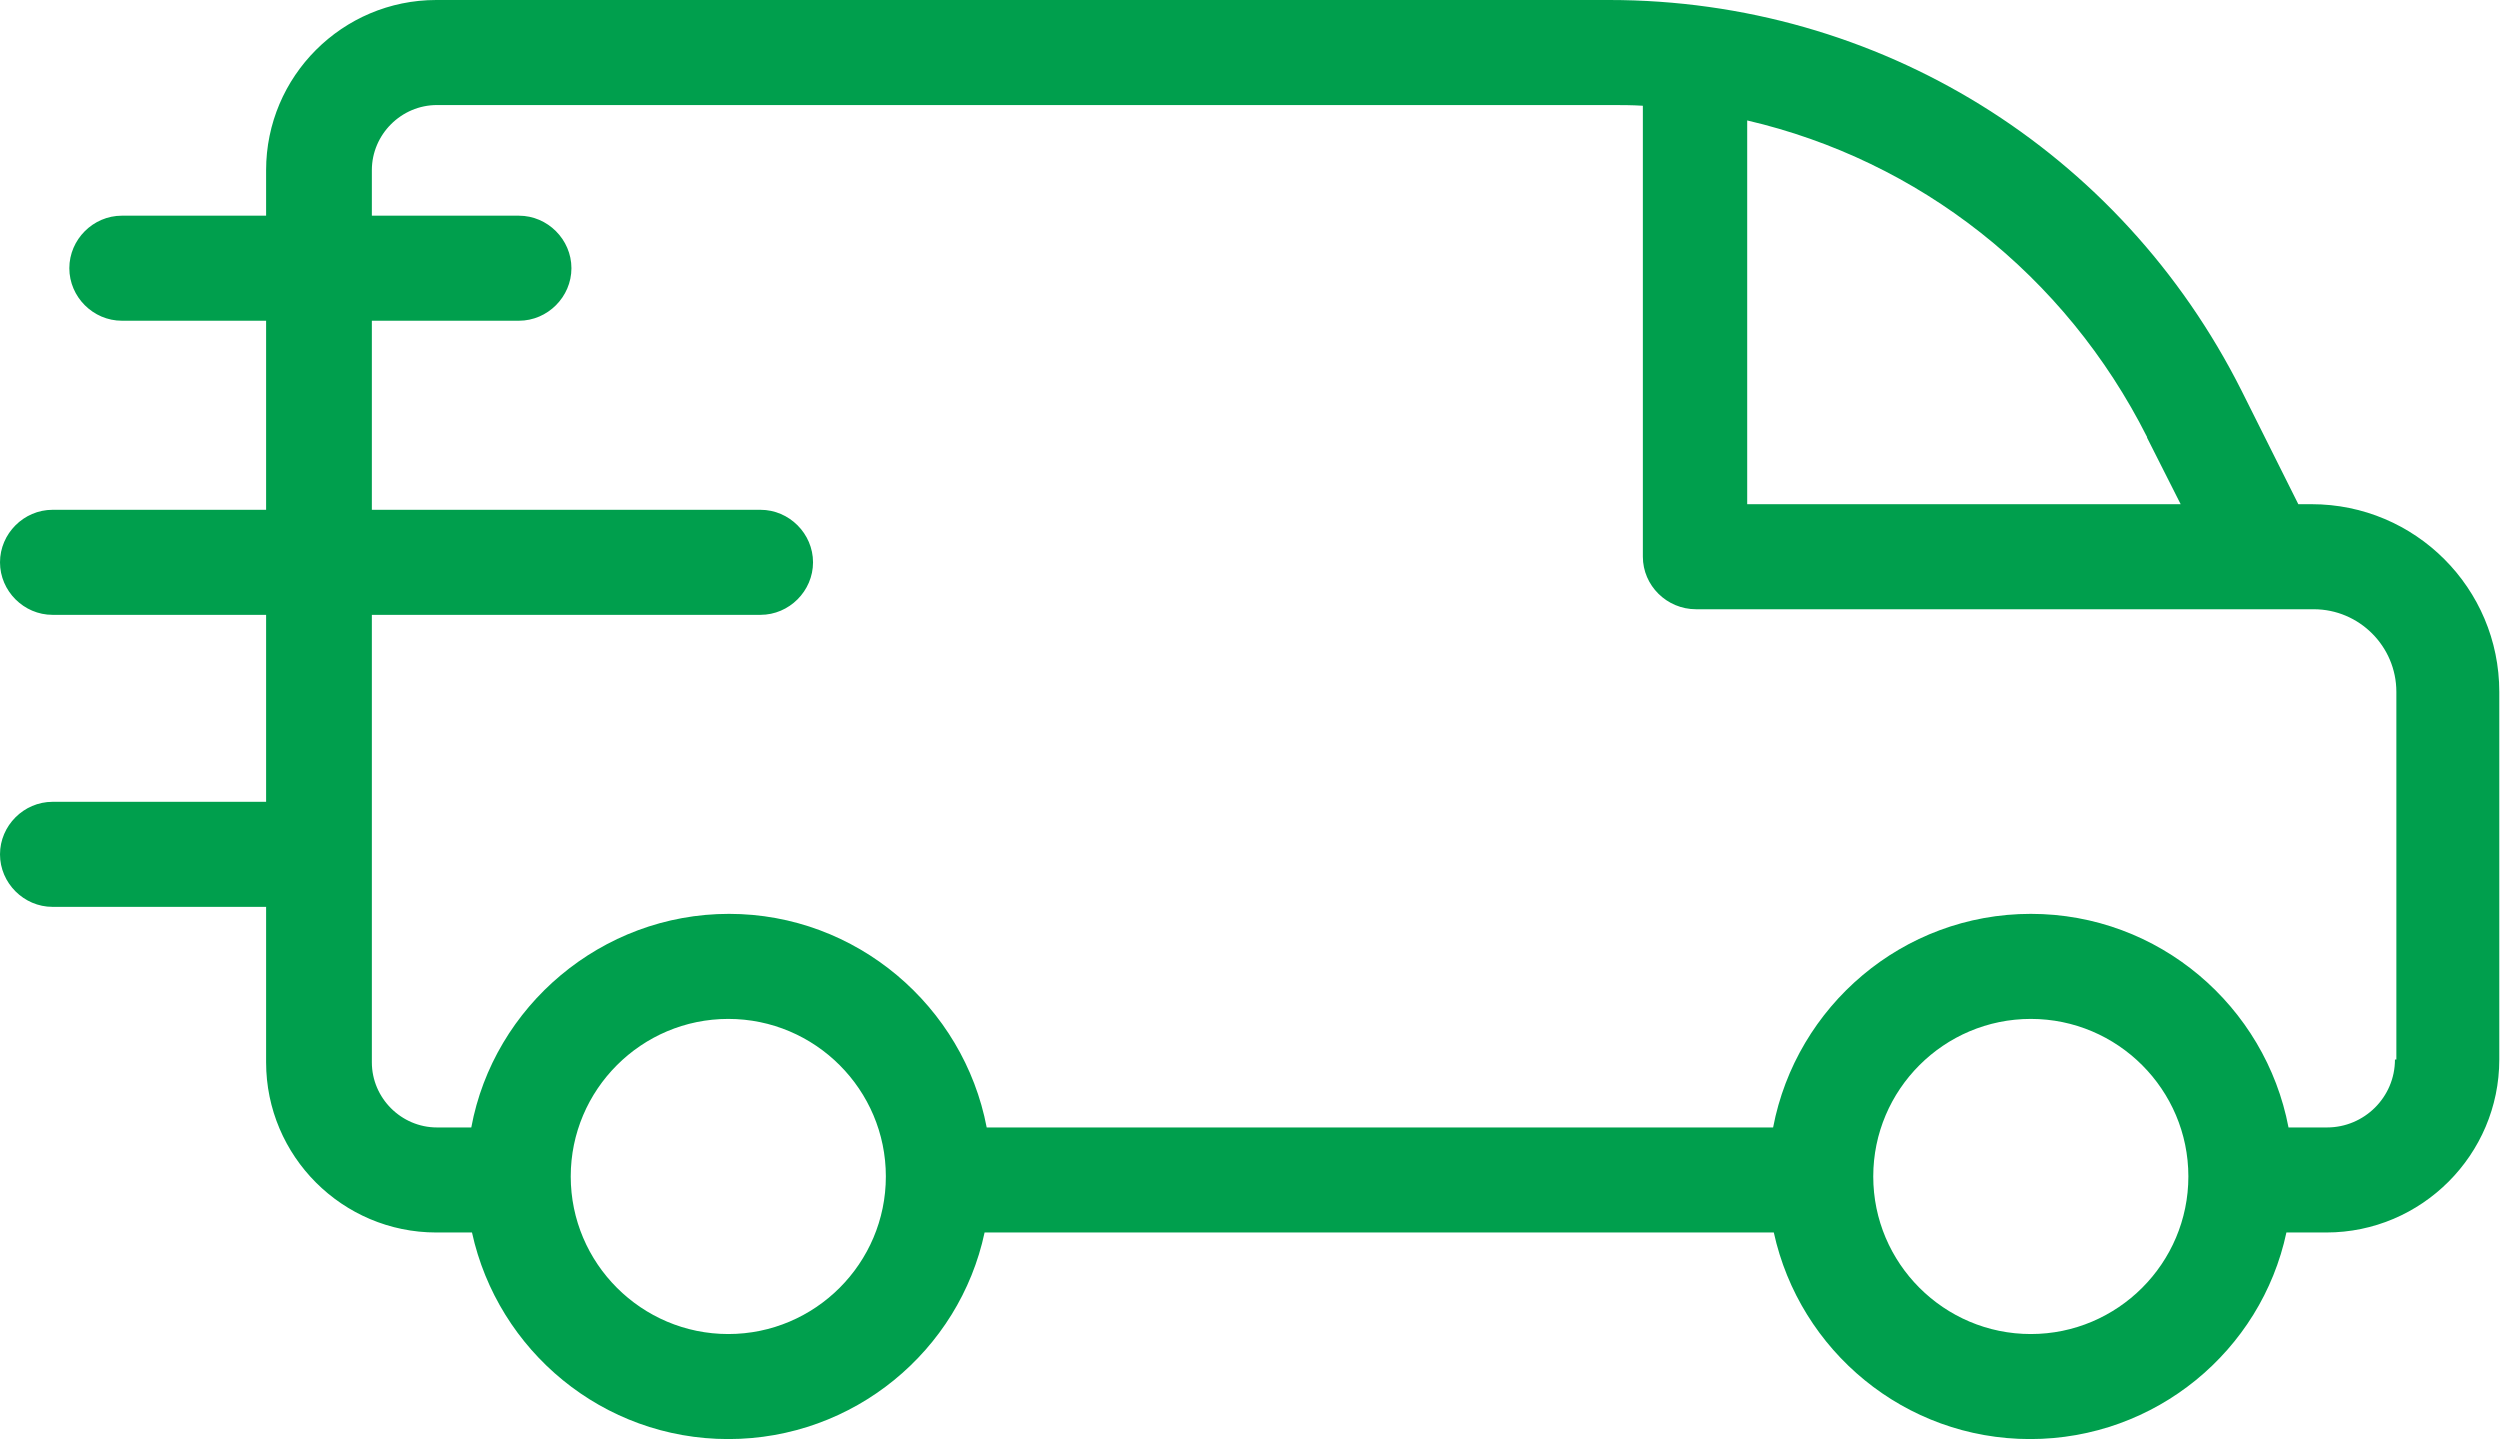
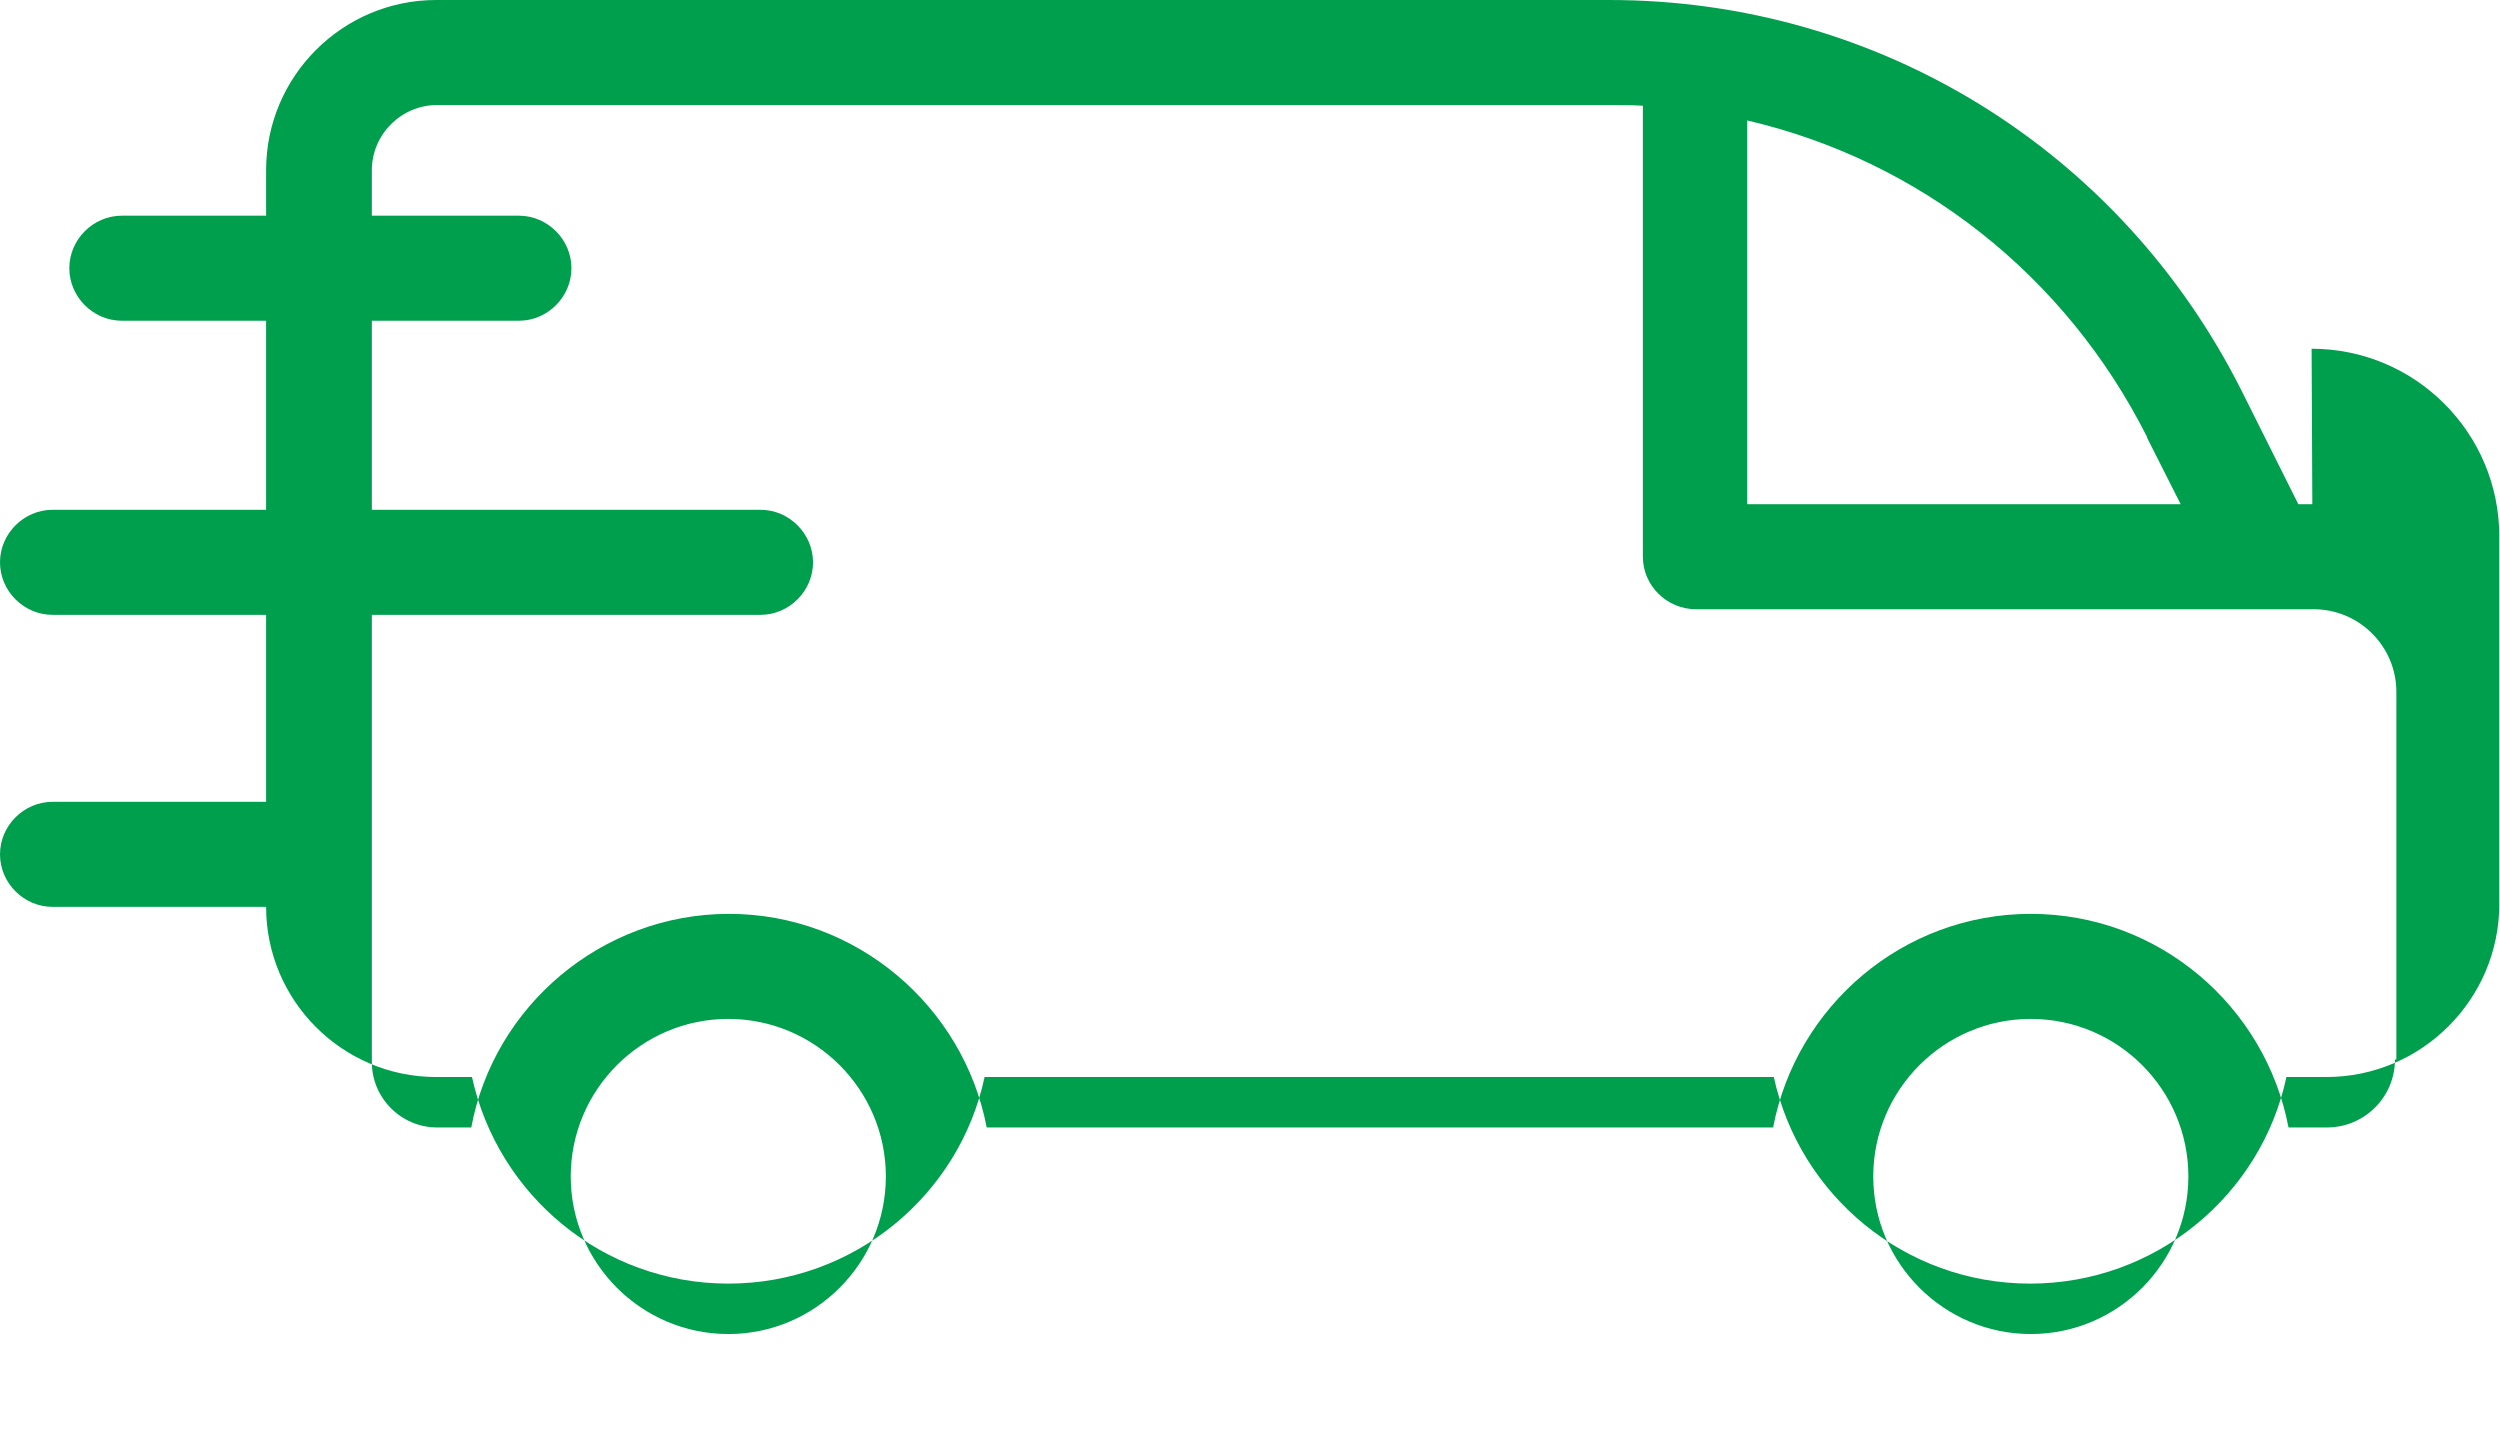
<svg xmlns="http://www.w3.org/2000/svg" viewBox="0 0 357 205.5" version="1.1" id="Layer_9">
  <defs>
    <style>
      .st0 {
        fill: #009f4d;
      }
    </style>
  </defs>
-   <path d="M330.2,72h-2l-8.1-16.2C302.8,21.4,268.2,0,229.8,0H62.3c-13.4,0-24.3,10.9-24.3,24.3v6.5h-20.6c-4.1,0-7.5,3.4-7.5,7.5s3.4,7.5,7.5,7.5h20.6v27H7.5c-4.1,0-7.5,3.4-7.5,7.5s3.4,7.5,7.5,7.5h30.5v26.7H7.5c-4.1,0-7.5,3.4-7.5,7.5s3.4,7.5,7.5,7.5h30.5v22.2c0,13.4,10.9,24.3,24.3,24.3h5.1c3.7,16.9,18.7,29.5,36.6,29.5s33-12.6,36.6-29.5h112.7c3.7,16.9,18.7,29.5,36.6,29.5s33-12.6,36.6-29.5h5.7c13.6,0,24.7-11.1,24.7-24.7v-52.5c0-14.8-12-26.8-26.8-26.8h0ZM306.6,62.5l4.8,9.5h-61.9V17.2c24.5,5.7,45.4,22,57.1,45.2h0ZM104,190.5c-12.4,0-22.5-10.1-22.5-22.5s10.1-22.5,22.5-22.5,22.5,10.1,22.5,22.5-10.1,22.5-22.5,22.5ZM290,190.5c-12.4,0-22.5-10.1-22.5-22.5s10.1-22.5,22.5-22.5,22.5,10.1,22.5,22.5-10.1,22.5-22.5,22.5ZM342,151.3c0,5.4-4.4,9.7-9.7,9.7h-5.5c-3.3-17.3-18.5-30.5-36.8-30.5s-33.5,13.2-36.8,30.5h-112.3c-3.3-17.3-18.6-30.5-36.8-30.5s-33.6,13.2-36.8,30.5h-4.9c-5.1,0-9.3-4.2-9.3-9.3v-63.9h55.5c4.1,0,7.5-3.4,7.5-7.5s-3.4-7.5-7.5-7.5h-55.5v-27h21c4.1,0,7.5-3.4,7.5-7.5s-3.4-7.5-7.5-7.5h-21v-6.5c0-5.1,4.2-9.3,9.3-9.3h167.5c1.6,0,3.1,0,4.7.1v64.4c0,4.1,3.4,7.5,7.6,7.5h88.2c6.5,0,11.8,5.3,11.8,11.8v52.5h0Z" class="st0" />
+   <path d="M330.2,72h-2l-8.1-16.2C302.8,21.4,268.2,0,229.8,0H62.3c-13.4,0-24.3,10.9-24.3,24.3v6.5h-20.6c-4.1,0-7.5,3.4-7.5,7.5s3.4,7.5,7.5,7.5h20.6v27H7.5c-4.1,0-7.5,3.4-7.5,7.5s3.4,7.5,7.5,7.5h30.5v26.7H7.5c-4.1,0-7.5,3.4-7.5,7.5s3.4,7.5,7.5,7.5h30.5c0,13.4,10.9,24.3,24.3,24.3h5.1c3.7,16.9,18.7,29.5,36.6,29.5s33-12.6,36.6-29.5h112.7c3.7,16.9,18.7,29.5,36.6,29.5s33-12.6,36.6-29.5h5.7c13.6,0,24.7-11.1,24.7-24.7v-52.5c0-14.8-12-26.8-26.8-26.8h0ZM306.6,62.5l4.8,9.5h-61.9V17.2c24.5,5.7,45.4,22,57.1,45.2h0ZM104,190.5c-12.4,0-22.5-10.1-22.5-22.5s10.1-22.5,22.5-22.5,22.5,10.1,22.5,22.5-10.1,22.5-22.5,22.5ZM290,190.5c-12.4,0-22.5-10.1-22.5-22.5s10.1-22.5,22.5-22.5,22.5,10.1,22.5,22.5-10.1,22.5-22.5,22.5ZM342,151.3c0,5.4-4.4,9.7-9.7,9.7h-5.5c-3.3-17.3-18.5-30.5-36.8-30.5s-33.5,13.2-36.8,30.5h-112.3c-3.3-17.3-18.6-30.5-36.8-30.5s-33.6,13.2-36.8,30.5h-4.9c-5.1,0-9.3-4.2-9.3-9.3v-63.9h55.5c4.1,0,7.5-3.4,7.5-7.5s-3.4-7.5-7.5-7.5h-55.5v-27h21c4.1,0,7.5-3.4,7.5-7.5s-3.4-7.5-7.5-7.5h-21v-6.5c0-5.1,4.2-9.3,9.3-9.3h167.5c1.6,0,3.1,0,4.7.1v64.4c0,4.1,3.4,7.5,7.6,7.5h88.2c6.5,0,11.8,5.3,11.8,11.8v52.5h0Z" class="st0" />
</svg>